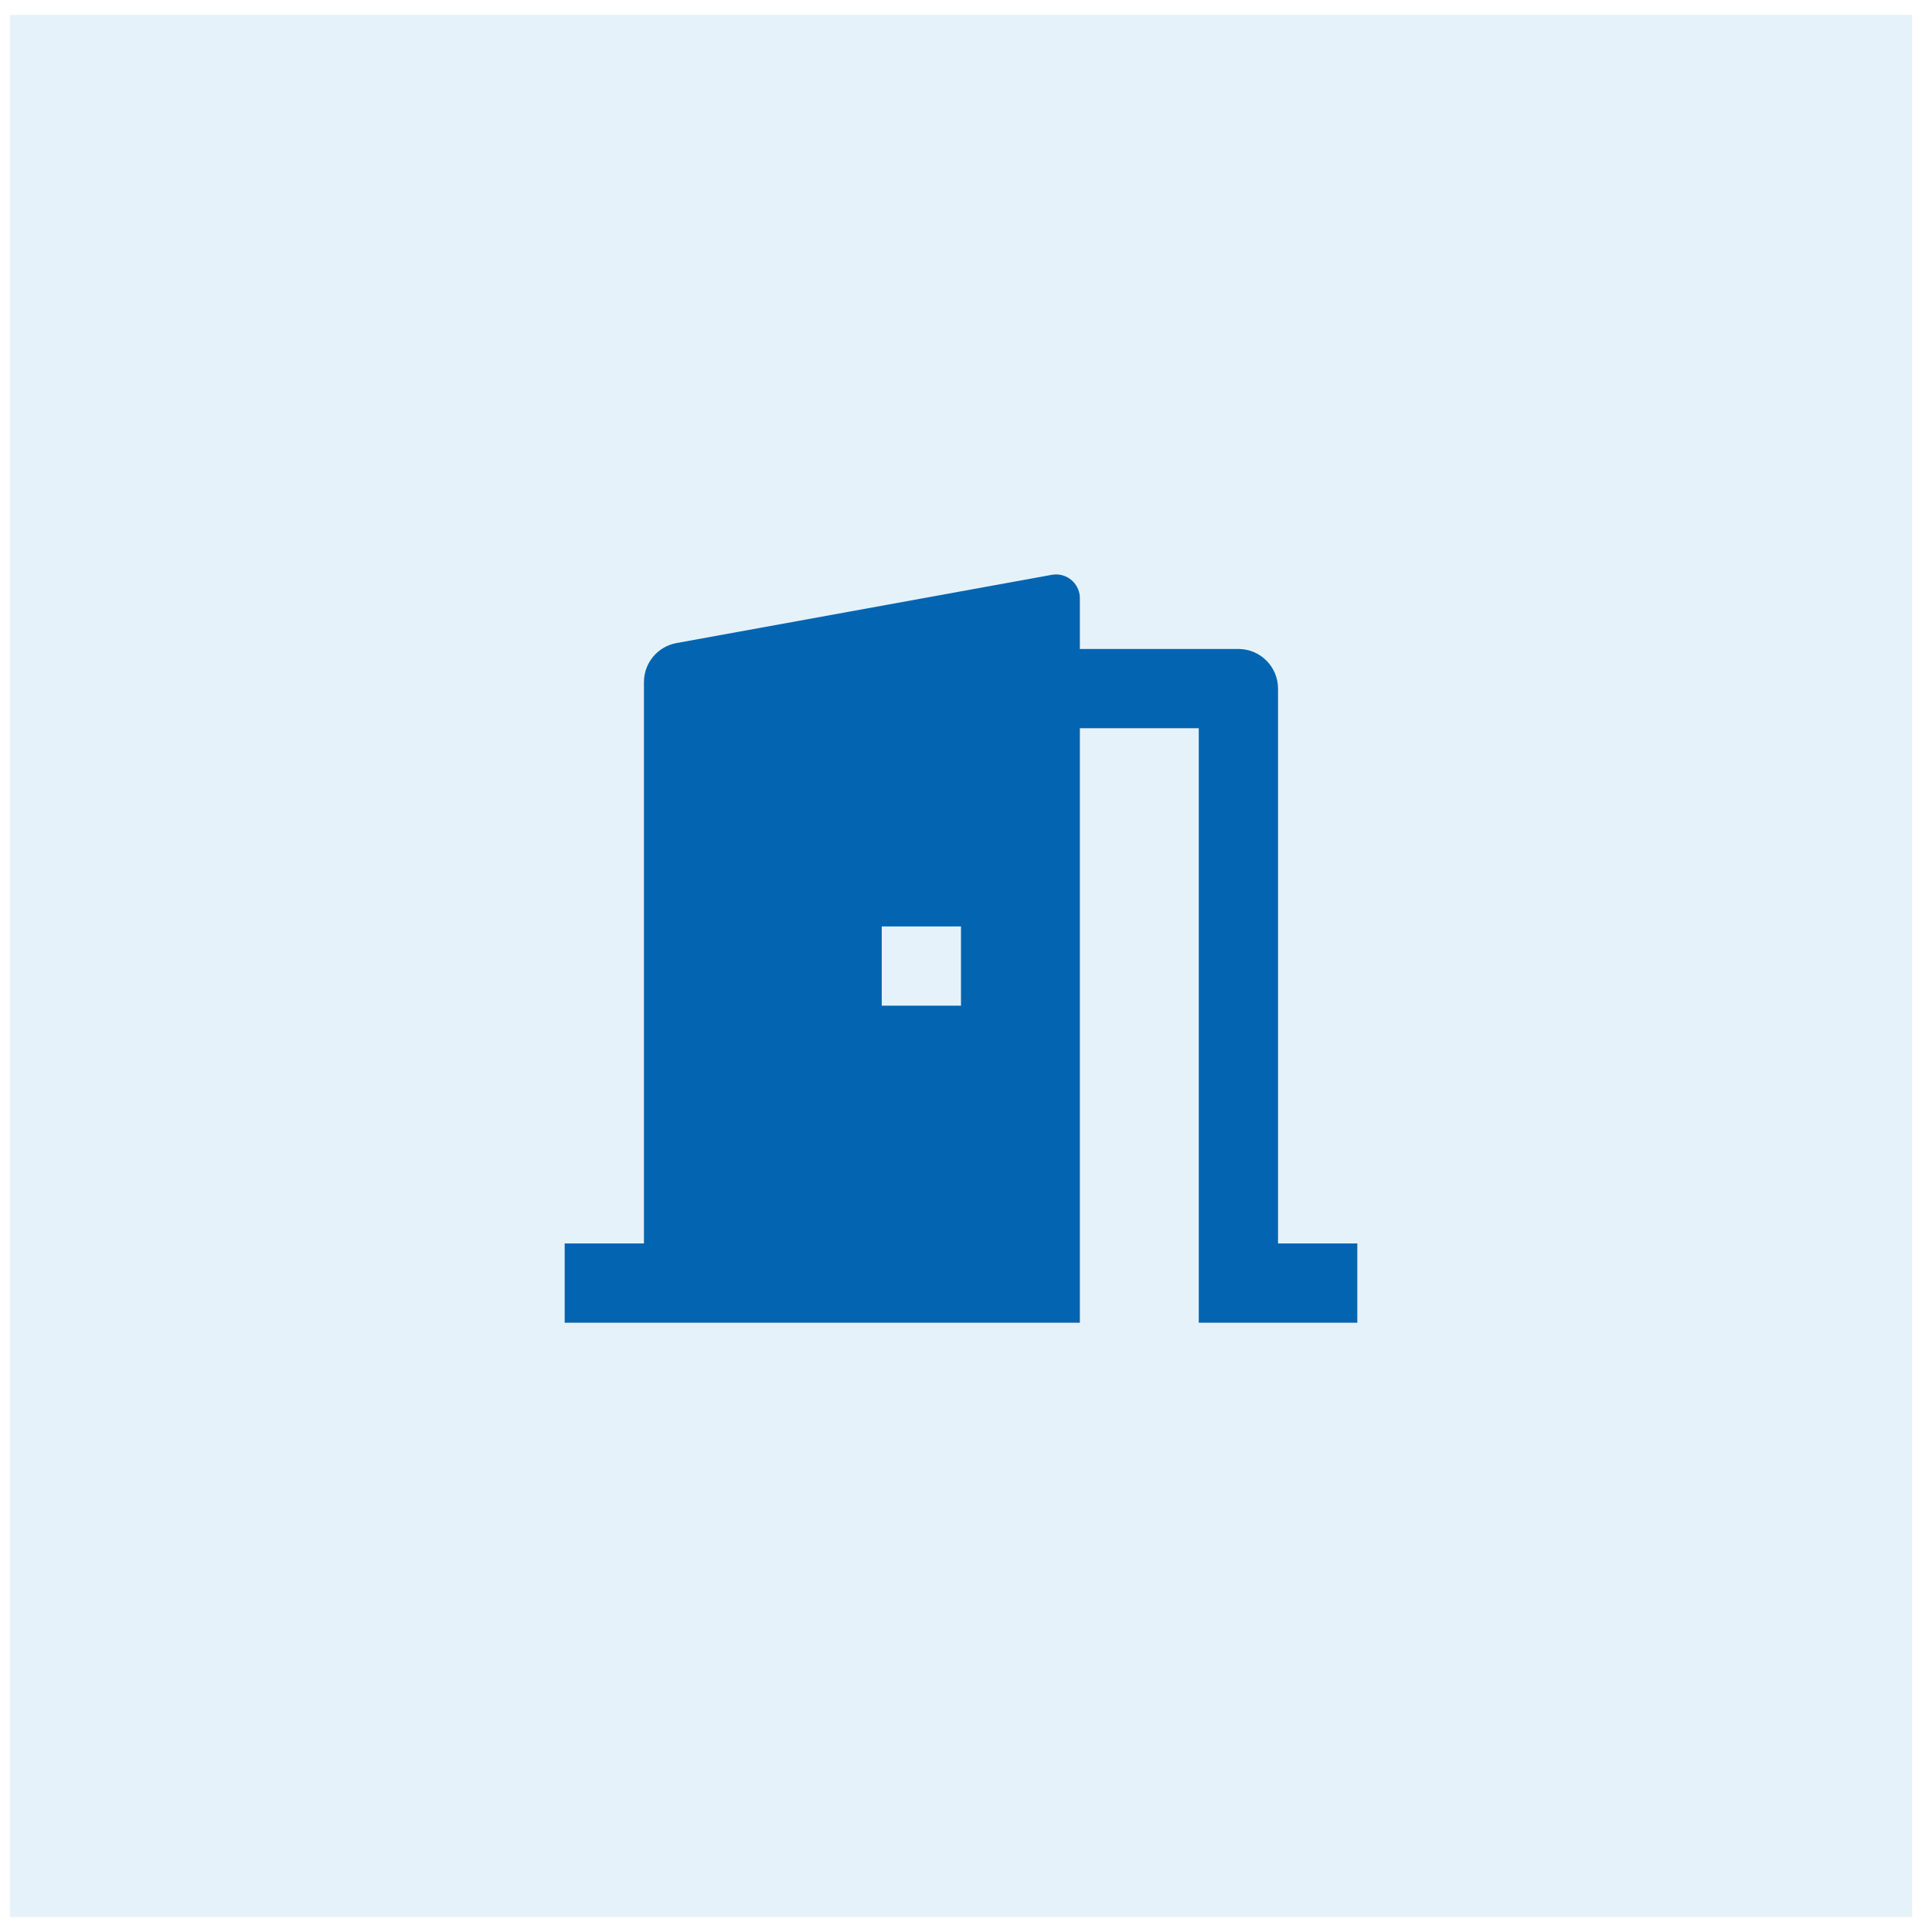
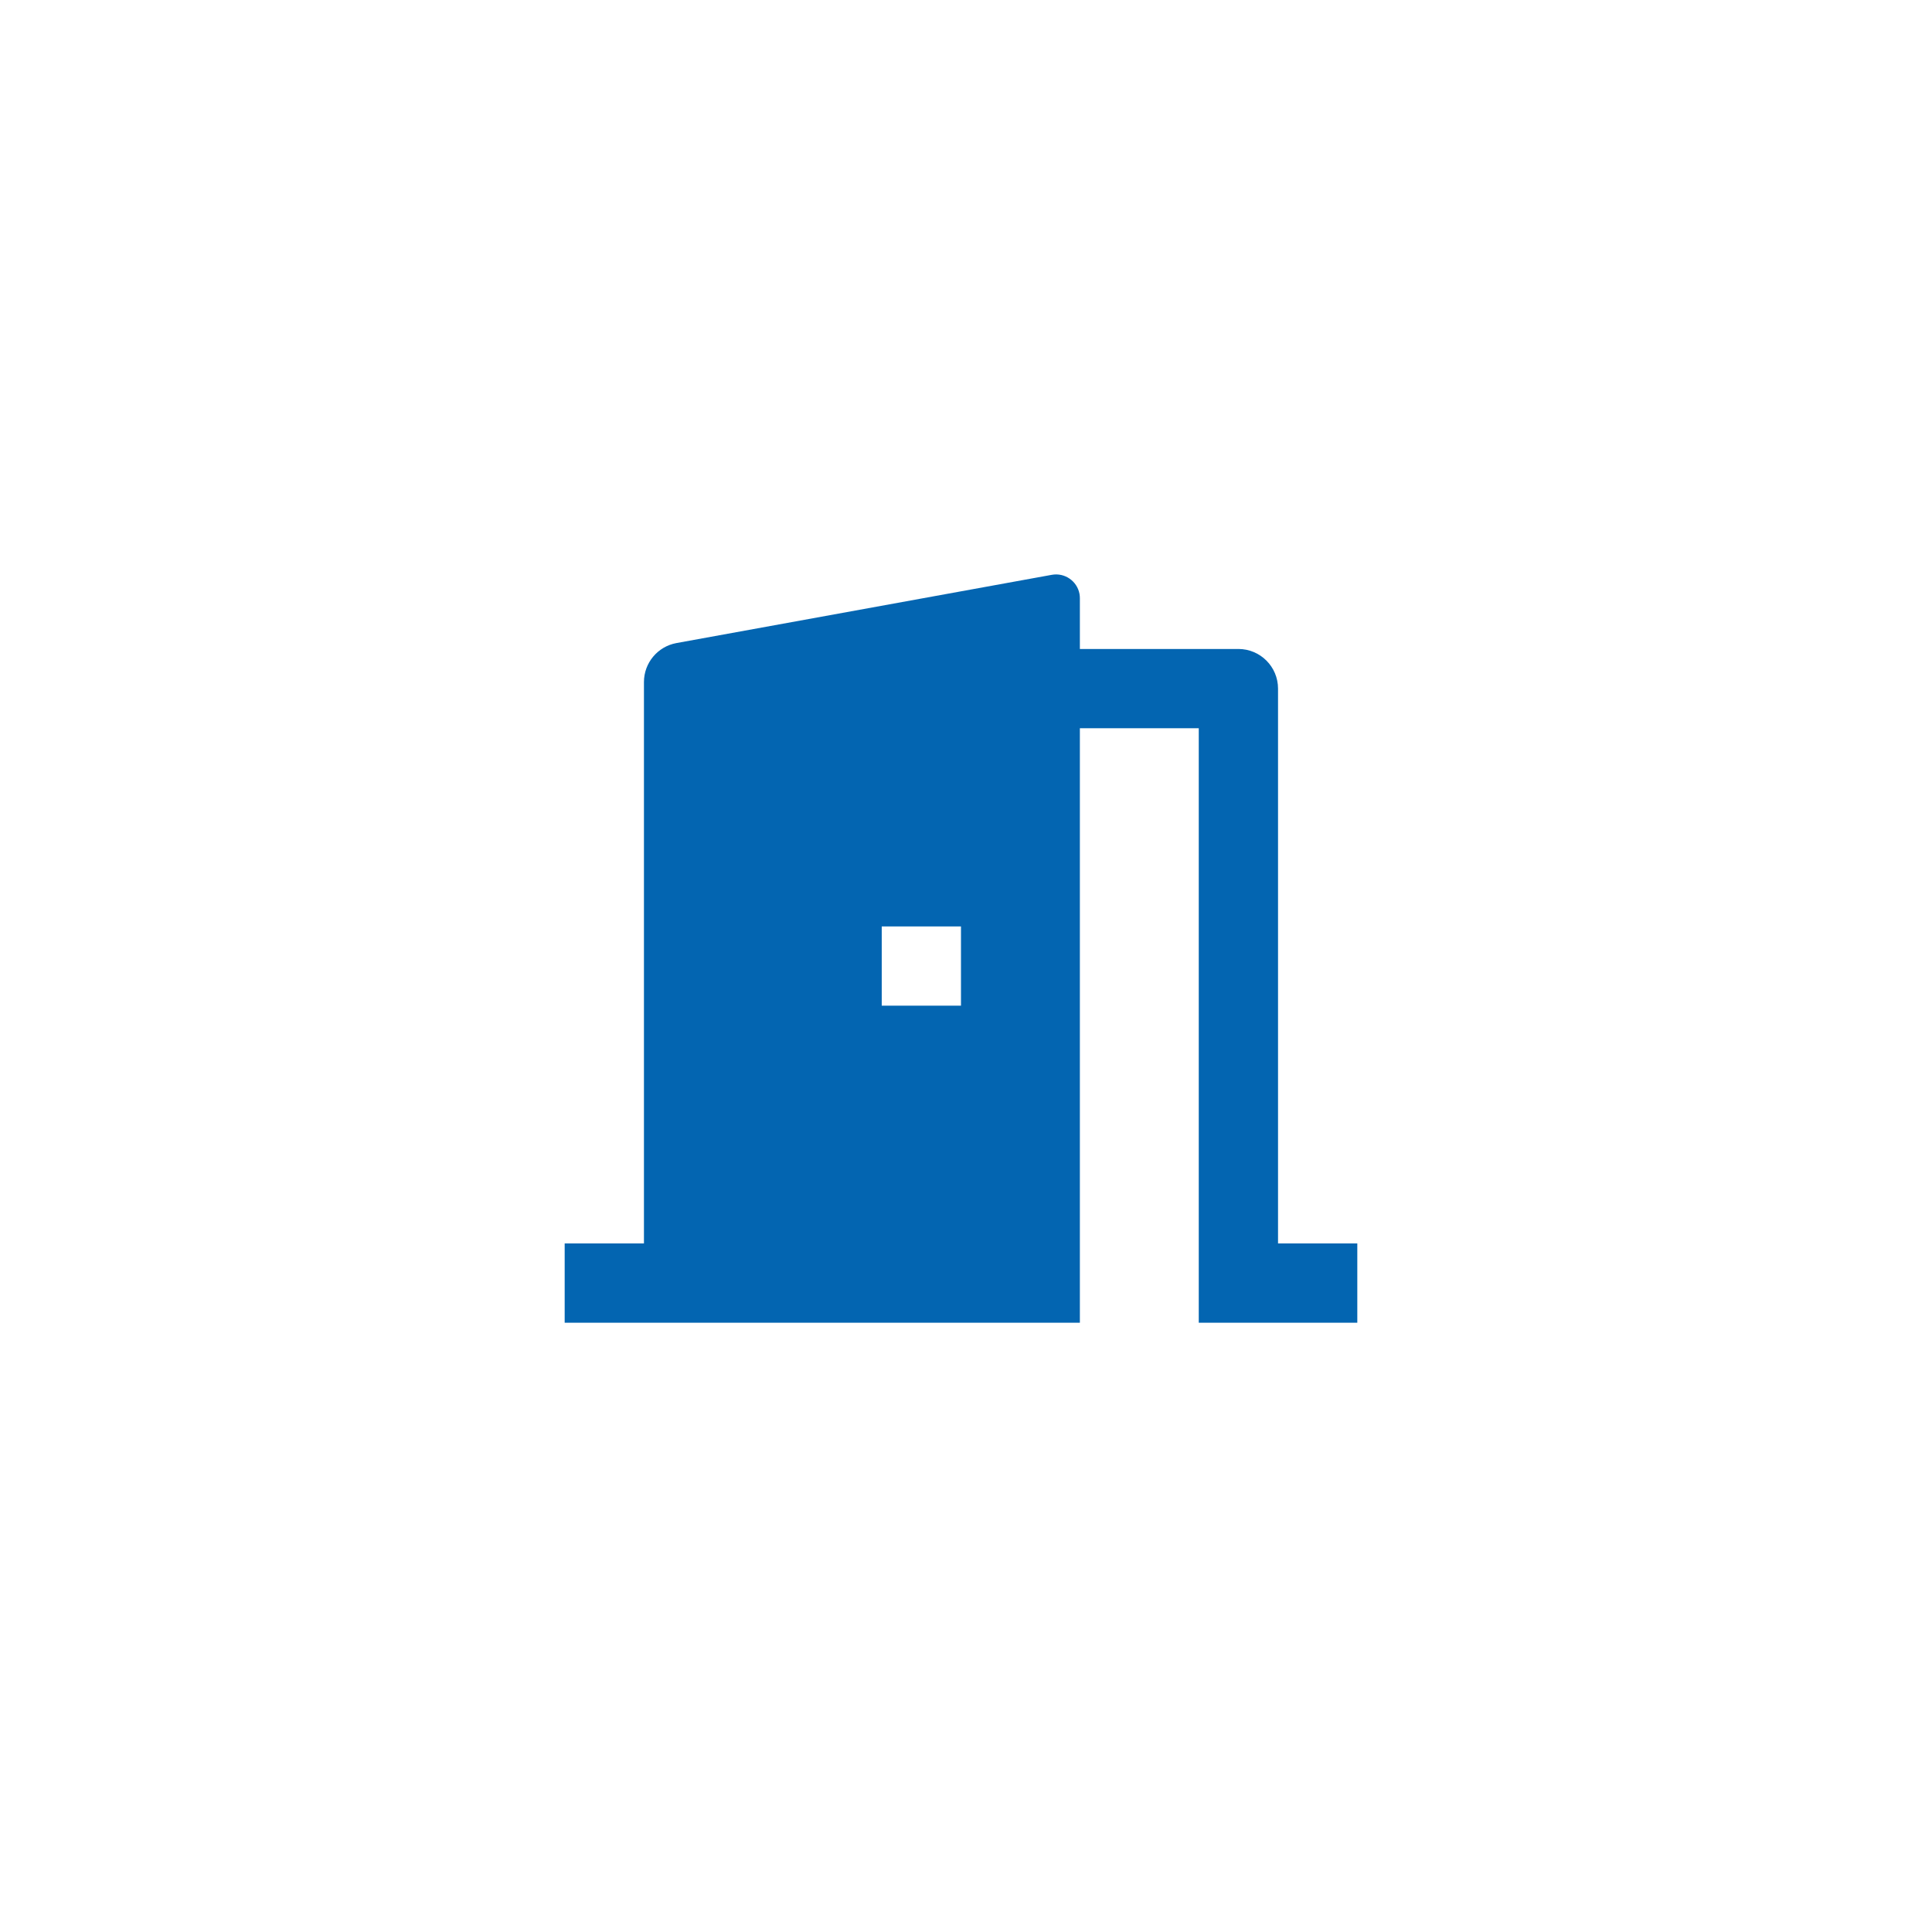
<svg xmlns="http://www.w3.org/2000/svg" width="65" height="65" viewBox="0 0 65 65" fill="none">
-   <rect width="64" height="64" transform="translate(0.334 0.5)" fill="#087ACC" fill-opacity="0.1" />
  <path d="M18.998 44.501V41.834L21.665 41.834V22.947C21.665 22.303 22.125 21.751 22.759 21.635L35.388 19.339C35.823 19.26 36.239 19.549 36.319 19.983C36.327 20.03 36.331 20.078 36.331 20.126V21.834L41.665 21.834C42.401 21.834 42.998 22.431 42.998 23.168V41.834L45.665 41.834V44.501H40.331V24.501L36.331 24.501V44.501H18.998ZM32.331 31.168H29.665V33.834H32.331V31.168Z" fill="#0365B1" />
</svg>